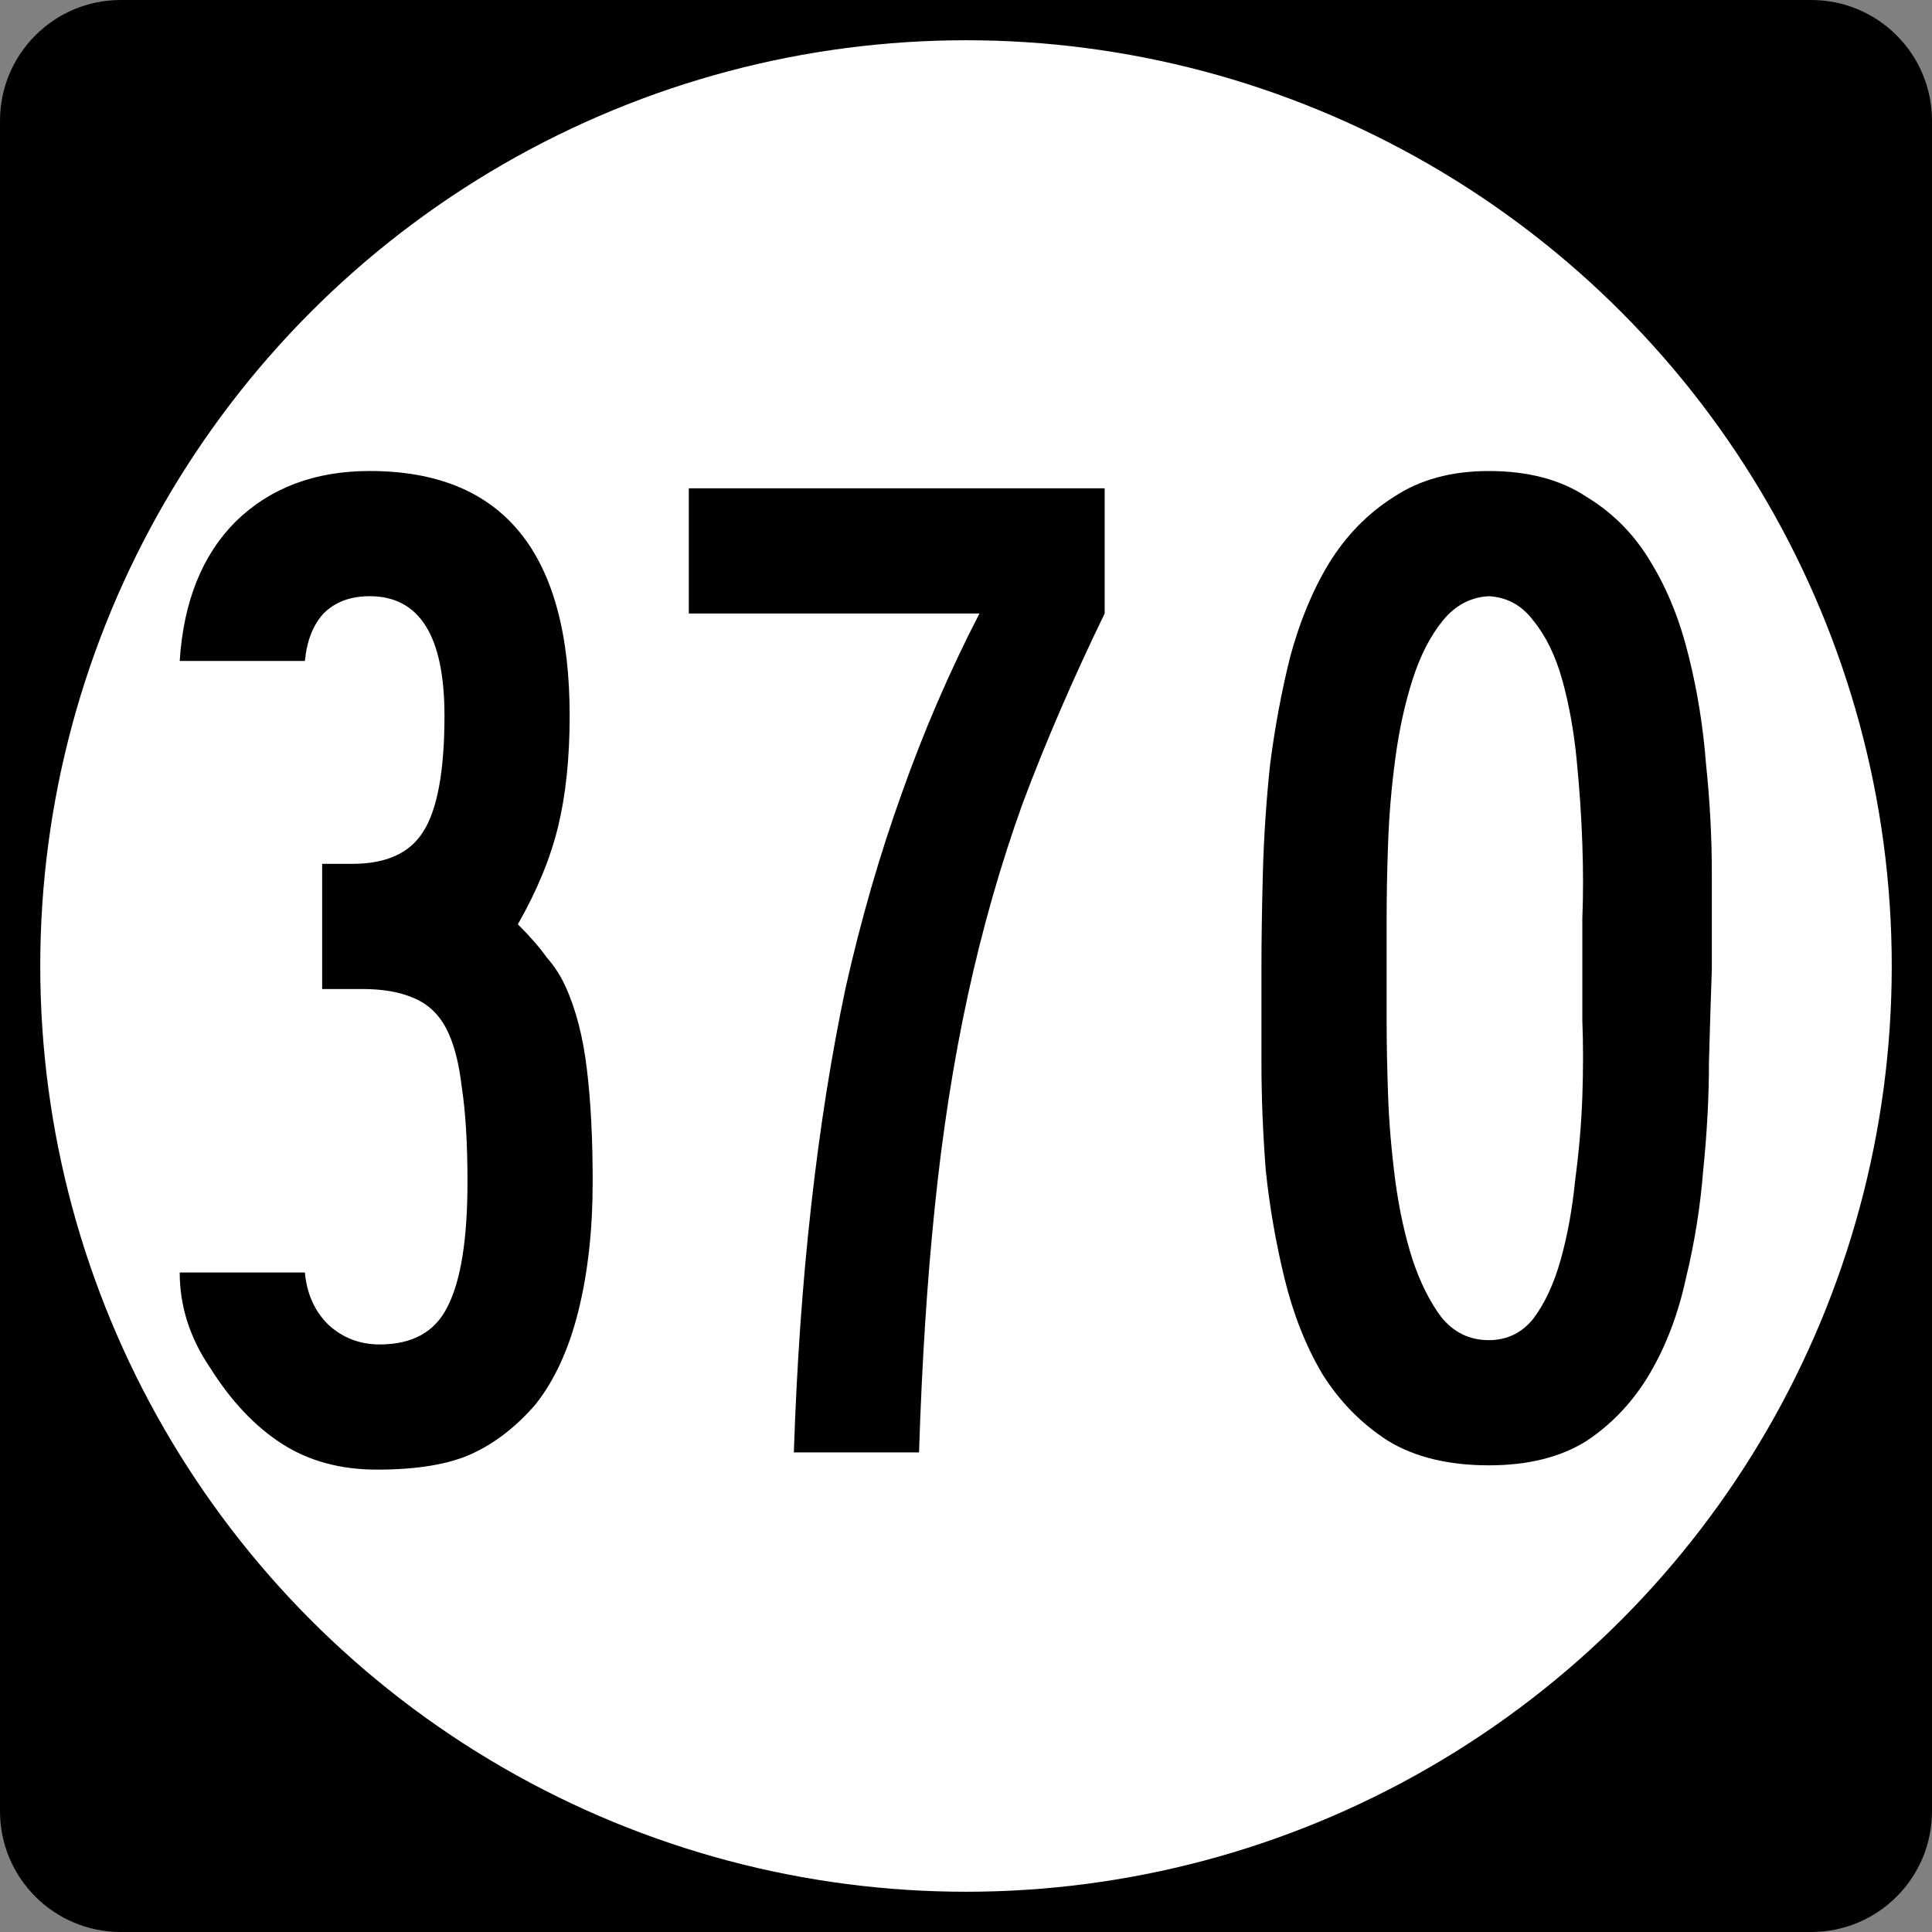
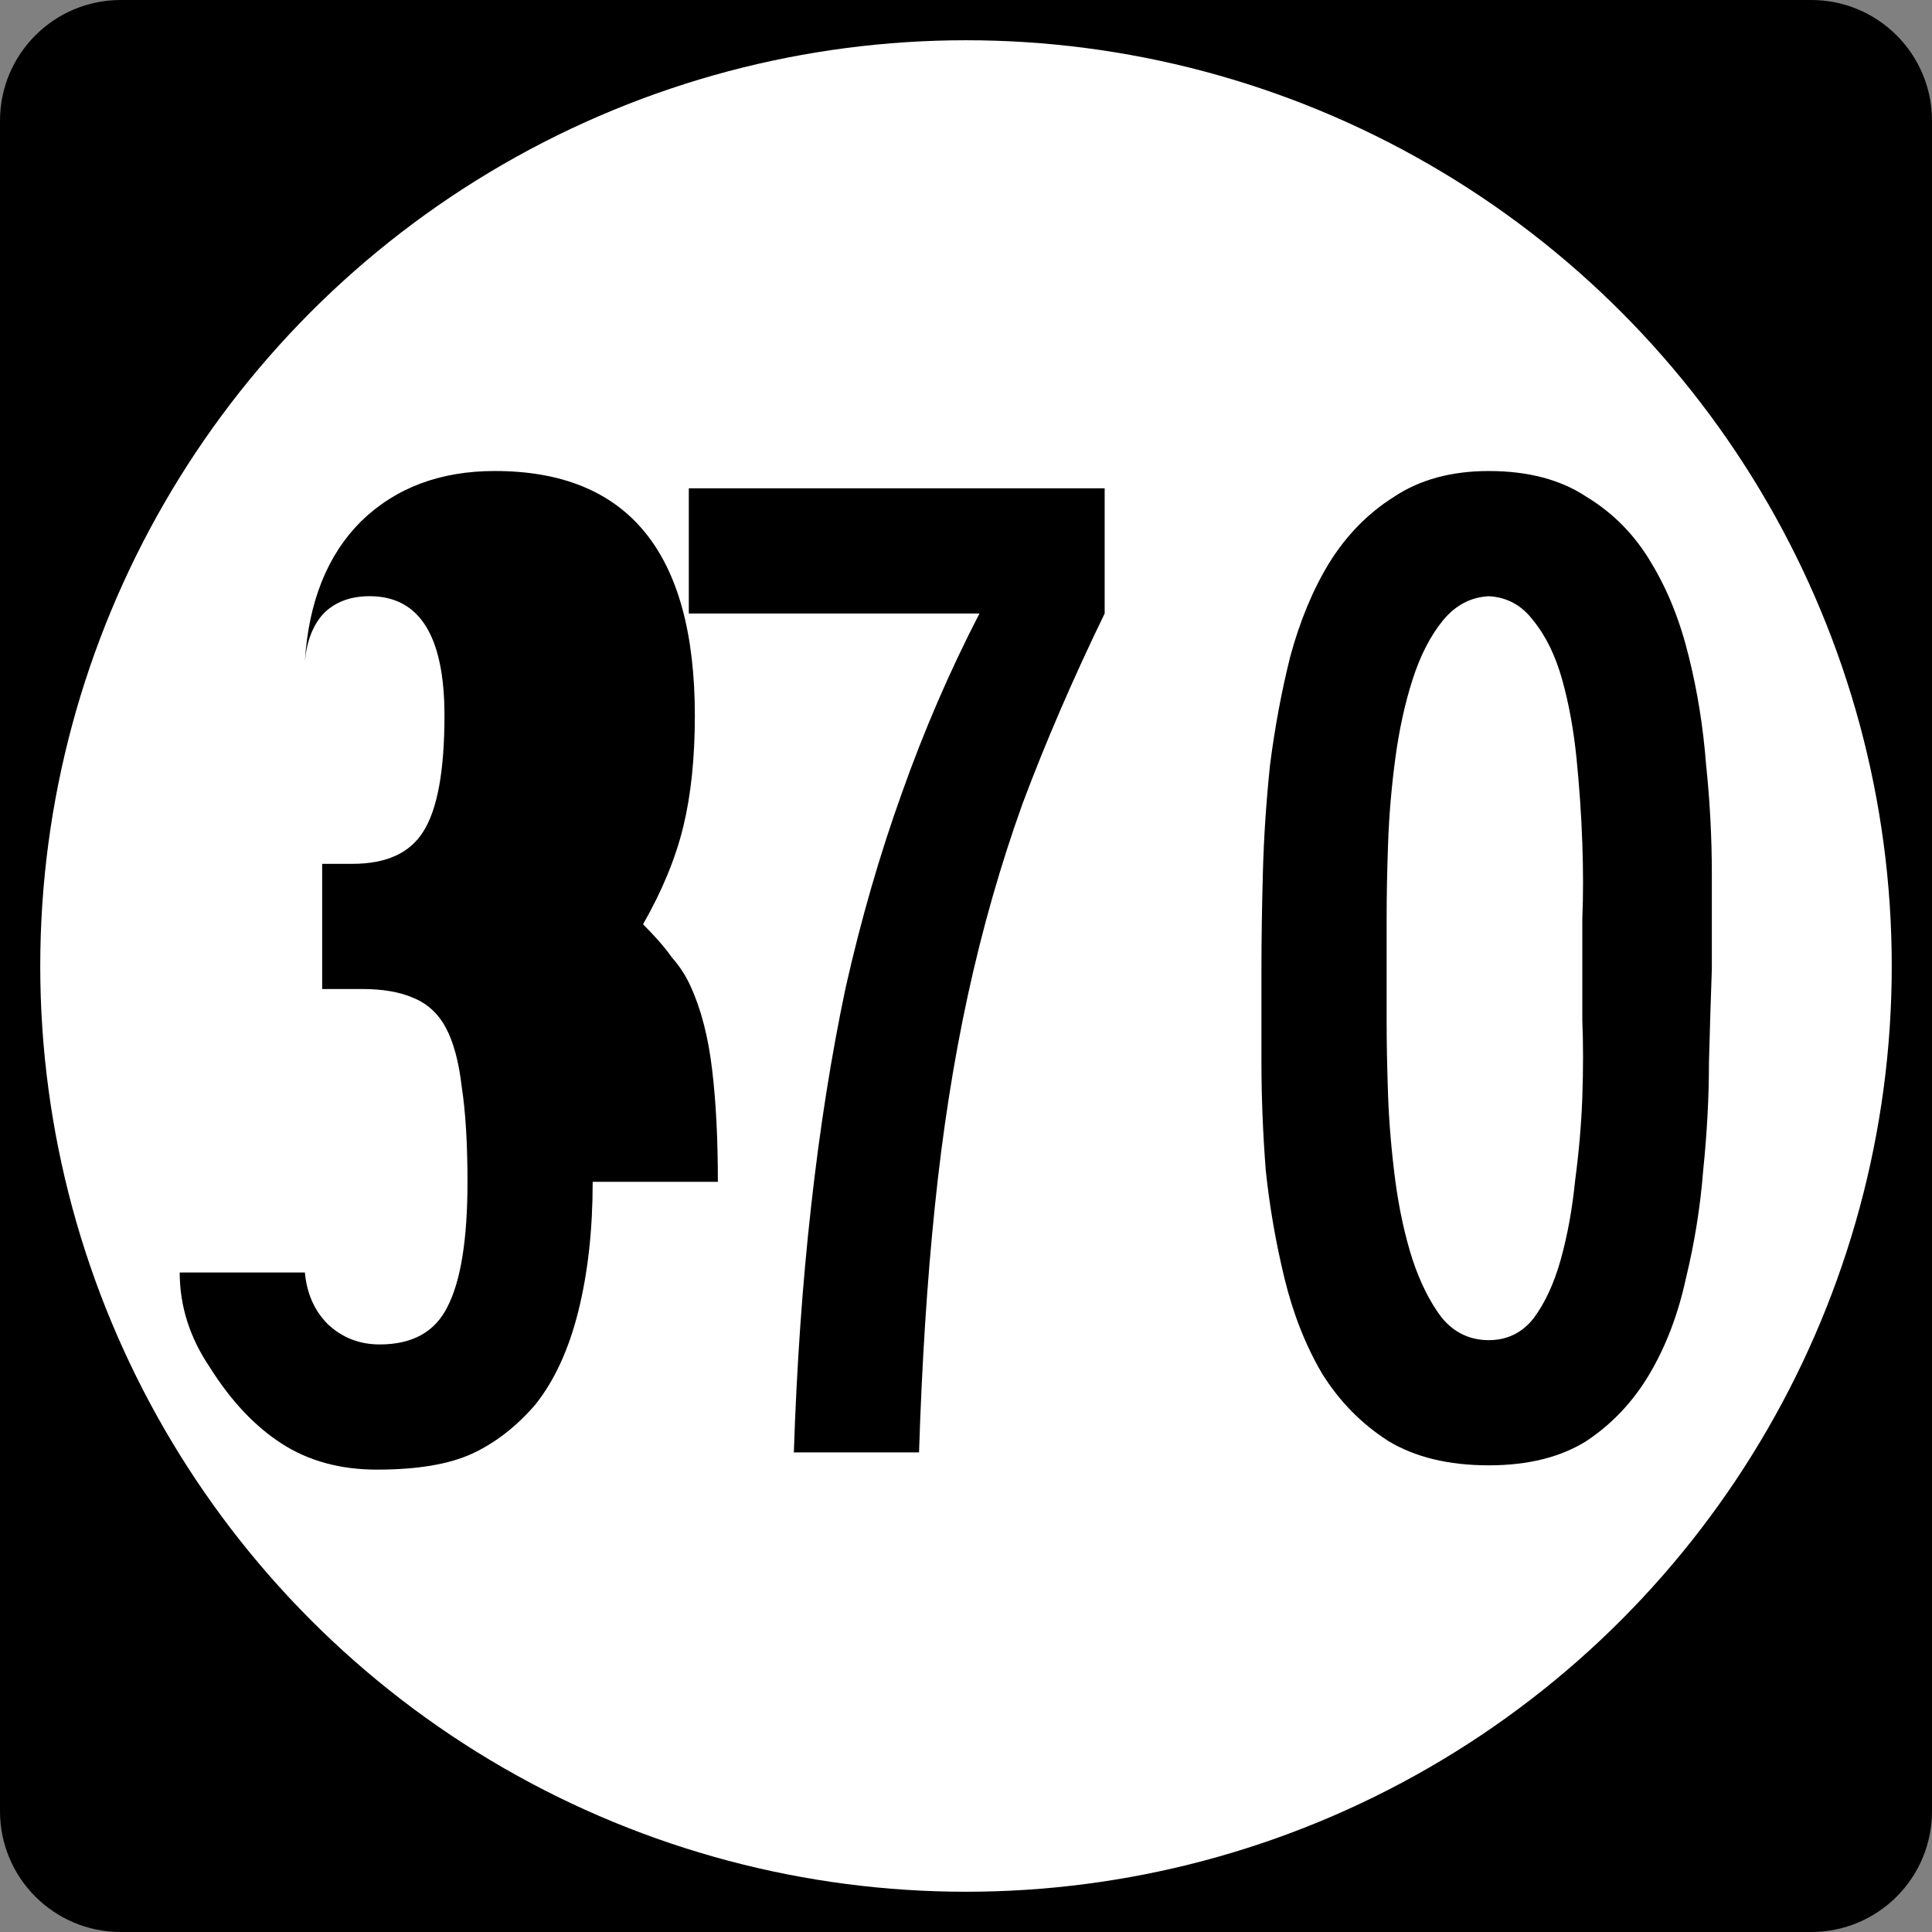
<svg xmlns="http://www.w3.org/2000/svg" xmlns:ns1="http://www.inkscape.org/namespaces/inkscape" version="1.1" width="192" height="192" viewBox="0 0 192 192" id="Layer_1" xml:space="preserve" style="overflow:visible">
  <rect x="0" y="0" width="192" height="192" fill="#808080" stroke="none" />
  <defs id="defs16" />
  <g id="g2913">
    <path d="M 0,12 C 0,5.373 5.373,0 12,0 h 168 c 6.627,0 12,5.373 12,12 v 168 c 0,6.627 -5.373,12 -12,12 H 12 C 5.373,192 0,186.627 0,180 V 12 z" ns1:connector-curvature="0" id="path2915" />
    <path d="M 96,96" ns1:connector-curvature="0" id="path2917" />
  </g>
  <g id="g2919" style="fill:#ffffff">
    <circle cx="96" cy="96" r="92" id="circle2921" />
-     <path d="M 96,96" ns1:connector-curvature="0" id="path2923" />
  </g>
  <g id="routenum" style="font-size:371.69px">
-     <path d="m 58.9,117.45 c -4.4e-5,4.767 -0.477,9.057 -1.43,12.87 -0.953,3.813 -2.383,6.912 -4.29,9.295 -1.907,2.193 -4.004,3.813 -6.292,4.862 -2.288,1.049 -5.434,1.573 -9.438,1.573 -3.623,0 -6.769,-0.858 -9.438,-2.574 -2.669,-1.716 -5.053,-4.242 -7.15,-7.579 -2.002,-2.955 -3.003,-6.101 -3.003,-9.438 H 30.3 c 0.191,2.097 0.953,3.813 2.288,5.148 1.43,1.335 3.146,2.002 5.148,2.002 3.241,1e-5 5.482,-1.239 6.721,-3.718 1.335,-2.574 2.002,-6.721 2.002,-12.441 -3.2e-5,-3.813 -0.191,-6.959 -0.572,-9.438 -0.286,-2.479 -0.81,-4.433 -1.573,-5.863 -0.763,-1.43 -1.859,-2.431 -3.289,-3.003 -1.335,-0.572 -3.003,-0.858 -5.005,-0.858 H 32.016 V 85.847 h 3.003 c 3.337,5.9e-5 5.672,-1.049 7.007,-3.146 1.43,-2.193 2.145,-6.054 2.145,-11.583 -3e-5,-7.913 -2.479,-11.869 -7.436,-11.869 -1.907,8.5e-5 -3.432,0.572 -4.576,1.716 -1.049,1.144 -1.668,2.717 -1.859,4.719 H 17.859 c 0.381,-5.911 2.24,-10.534 5.577,-13.871 3.432,-3.337 7.865,-5.005 13.299,-5.005 13.251,9.8e-5 19.877,8.103 19.877,24.31 -4.2e-5,4.195 -0.381,7.865 -1.144,11.011 -0.763,3.146 -2.097,6.387 -4.004,9.724 1.239,1.239 2.193,2.336 2.86,3.289 0.763,0.858 1.382,1.811 1.859,2.86 1.049,2.288 1.764,5.053 2.145,8.294 0.381,3.146 0.572,6.864 0.572,11.154" ns1:connector-curvature="0" id="path2992" style="text-align:center" />
+     <path d="m 58.9,117.45 c -4.4e-5,4.767 -0.477,9.057 -1.43,12.87 -0.953,3.813 -2.383,6.912 -4.29,9.295 -1.907,2.193 -4.004,3.813 -6.292,4.862 -2.288,1.049 -5.434,1.573 -9.438,1.573 -3.623,0 -6.769,-0.858 -9.438,-2.574 -2.669,-1.716 -5.053,-4.242 -7.15,-7.579 -2.002,-2.955 -3.003,-6.101 -3.003,-9.438 H 30.3 c 0.191,2.097 0.953,3.813 2.288,5.148 1.43,1.335 3.146,2.002 5.148,2.002 3.241,1e-5 5.482,-1.239 6.721,-3.718 1.335,-2.574 2.002,-6.721 2.002,-12.441 -3.2e-5,-3.813 -0.191,-6.959 -0.572,-9.438 -0.286,-2.479 -0.81,-4.433 -1.573,-5.863 -0.763,-1.43 -1.859,-2.431 -3.289,-3.003 -1.335,-0.572 -3.003,-0.858 -5.005,-0.858 H 32.016 V 85.847 h 3.003 c 3.337,5.9e-5 5.672,-1.049 7.007,-3.146 1.43,-2.193 2.145,-6.054 2.145,-11.583 -3e-5,-7.913 -2.479,-11.869 -7.436,-11.869 -1.907,8.5e-5 -3.432,0.572 -4.576,1.716 -1.049,1.144 -1.668,2.717 -1.859,4.719 c 0.381,-5.911 2.24,-10.534 5.577,-13.871 3.432,-3.337 7.865,-5.005 13.299,-5.005 13.251,9.8e-5 19.877,8.103 19.877,24.31 -4.2e-5,4.195 -0.381,7.865 -1.144,11.011 -0.763,3.146 -2.097,6.387 -4.004,9.724 1.239,1.239 2.193,2.336 2.86,3.289 0.763,0.858 1.382,1.811 1.859,2.86 1.049,2.288 1.764,5.053 2.145,8.294 0.381,3.146 0.572,6.864 0.572,11.154" ns1:connector-curvature="0" id="path2992" style="text-align:center" />
    <path d="m 109.78,60.967 c -3.146,6.483 -5.863,12.775 -8.151,18.876 -2.193,6.101 -4.004,12.441 -5.434,19.019 -1.43,6.578 -2.526,13.585 -3.289,21.021 -0.763,7.341 -1.287,15.492 -1.573,24.453 H 78.892 c 0.286,-8.675 0.858,-16.826 1.716,-24.453 0.858,-7.722 2.002,-14.967 3.432,-21.736 1.525,-6.769 3.384,-13.204 5.577,-19.305 2.193,-6.197 4.767,-12.155 7.722,-17.875 H 68.453 V 48.526 h 41.327 v 12.441" ns1:connector-curvature="0" id="path2994" style="text-align:center" />
    <path d="m 170.12,96.288 c -0.095,2.669 -0.191,5.768 -0.286,9.295 -5e-5,3.432 -0.191,7.007 -0.572,10.725 -0.286,3.623 -0.858,7.198 -1.716,10.725 -0.763,3.527 -1.954,6.673 -3.575,9.438 -1.621,2.765 -3.718,5.005 -6.292,6.721 -2.574,1.621 -5.815,2.431 -9.724,2.431 -4.004,0 -7.341,-0.81 -10.01,-2.431 -2.669,-1.716 -4.862,-3.956 -6.578,-6.721 -1.621,-2.765 -2.86,-5.911 -3.718,-9.438 -0.858,-3.527 -1.478,-7.102 -1.859,-10.725 -0.286,-3.718 -0.429,-7.293 -0.429,-10.725 -1e-5,-3.527 -1e-5,-6.626 0,-9.295 -1e-5,-2.86 0.048,-6.054 0.143,-9.581 0.095,-3.527 0.334,-7.102 0.715,-10.725 0.477,-3.718 1.144,-7.293 2.002,-10.725 0.953,-3.527 2.24,-6.626 3.861,-9.295 1.716,-2.765 3.861,-4.957 6.435,-6.578 2.574,-1.716 5.72,-2.574 9.438,-2.574 3.909,9.8e-5 7.15,0.858 9.724,2.574 2.669,1.621 4.814,3.813 6.435,6.578 1.621,2.669 2.86,5.768 3.718,9.295 0.858,3.432 1.43,7.007 1.716,10.725 0.381,3.623 0.572,7.245 0.572,10.868 -5e-5,3.527 -5e-5,6.673 0,9.438 m -12.87,0 c -4e-5,-1.144 -4e-5,-2.812 0,-5.005 0.095,-2.288 0.095,-4.767 0,-7.436 -0.095,-2.765 -0.286,-5.577 -0.572,-8.437 -0.286,-2.86 -0.763,-5.482 -1.43,-7.865 -0.667,-2.383 -1.621,-4.338 -2.86,-5.863 -1.144,-1.525 -2.622,-2.336 -4.433,-2.431 -1.811,0.095 -3.337,0.906 -4.576,2.431 -1.239,1.525 -2.24,3.48 -3.003,5.863 -0.763,2.383 -1.335,5.005 -1.716,7.865 -0.381,2.86 -0.62,5.672 -0.715,8.437 -0.095,2.669 -0.143,5.148 -0.143,7.436 -2e-5,2.193 -2e-5,3.861 0,5.005 -2e-5,1.144 -2e-5,2.86 0,5.148 -2e-5,2.193 0.048,4.671 0.143,7.436 0.095,2.669 0.334,5.482 0.715,8.437 0.381,2.86 0.953,5.482 1.716,7.865 0.763,2.288 1.716,4.195 2.86,5.72 1.239,1.525 2.812,2.288 4.719,2.288 1.811,1e-5 3.289,-0.715 4.433,-2.145 1.144,-1.525 2.05,-3.48 2.717,-5.863 0.667,-2.383 1.144,-5.005 1.43,-7.865 0.381,-2.86 0.62,-5.625 0.715,-8.294 0.095,-2.765 0.095,-5.291 0,-7.579 -4e-5,-2.288 -4e-5,-4.004 0,-5.148" ns1:connector-curvature="0" id="path2996" style="text-align:center" />
  </g>
</svg>